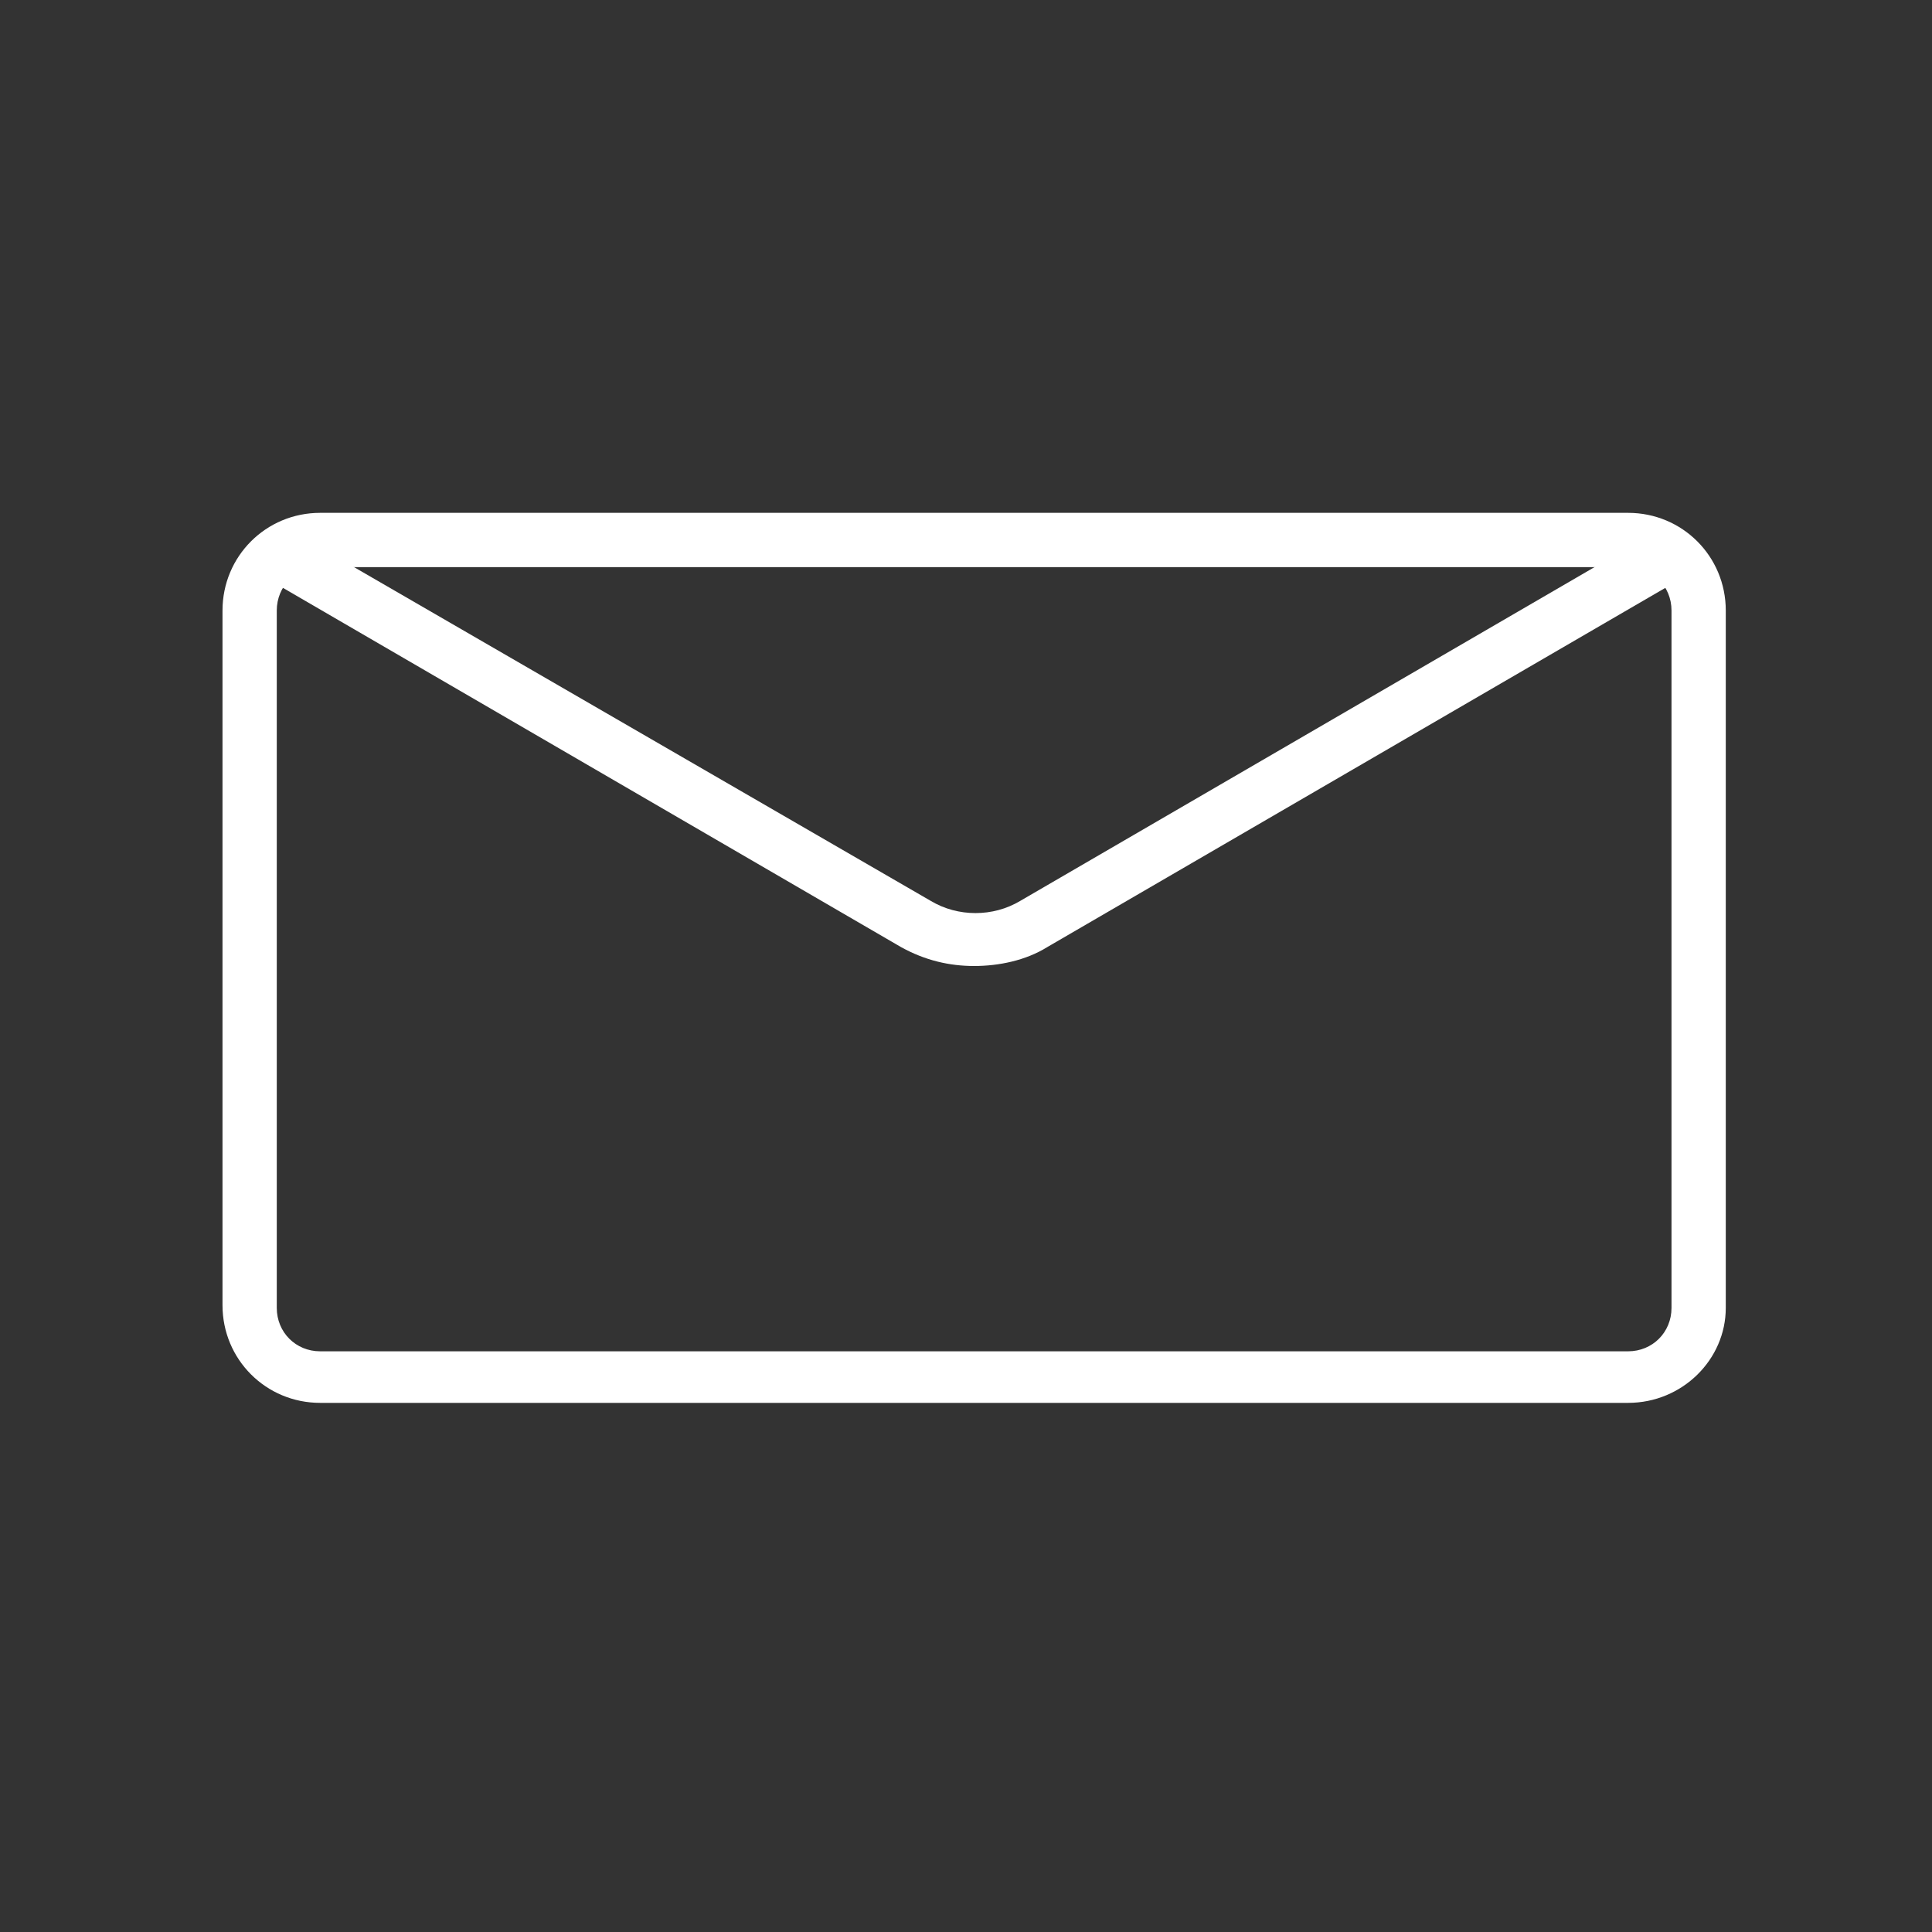
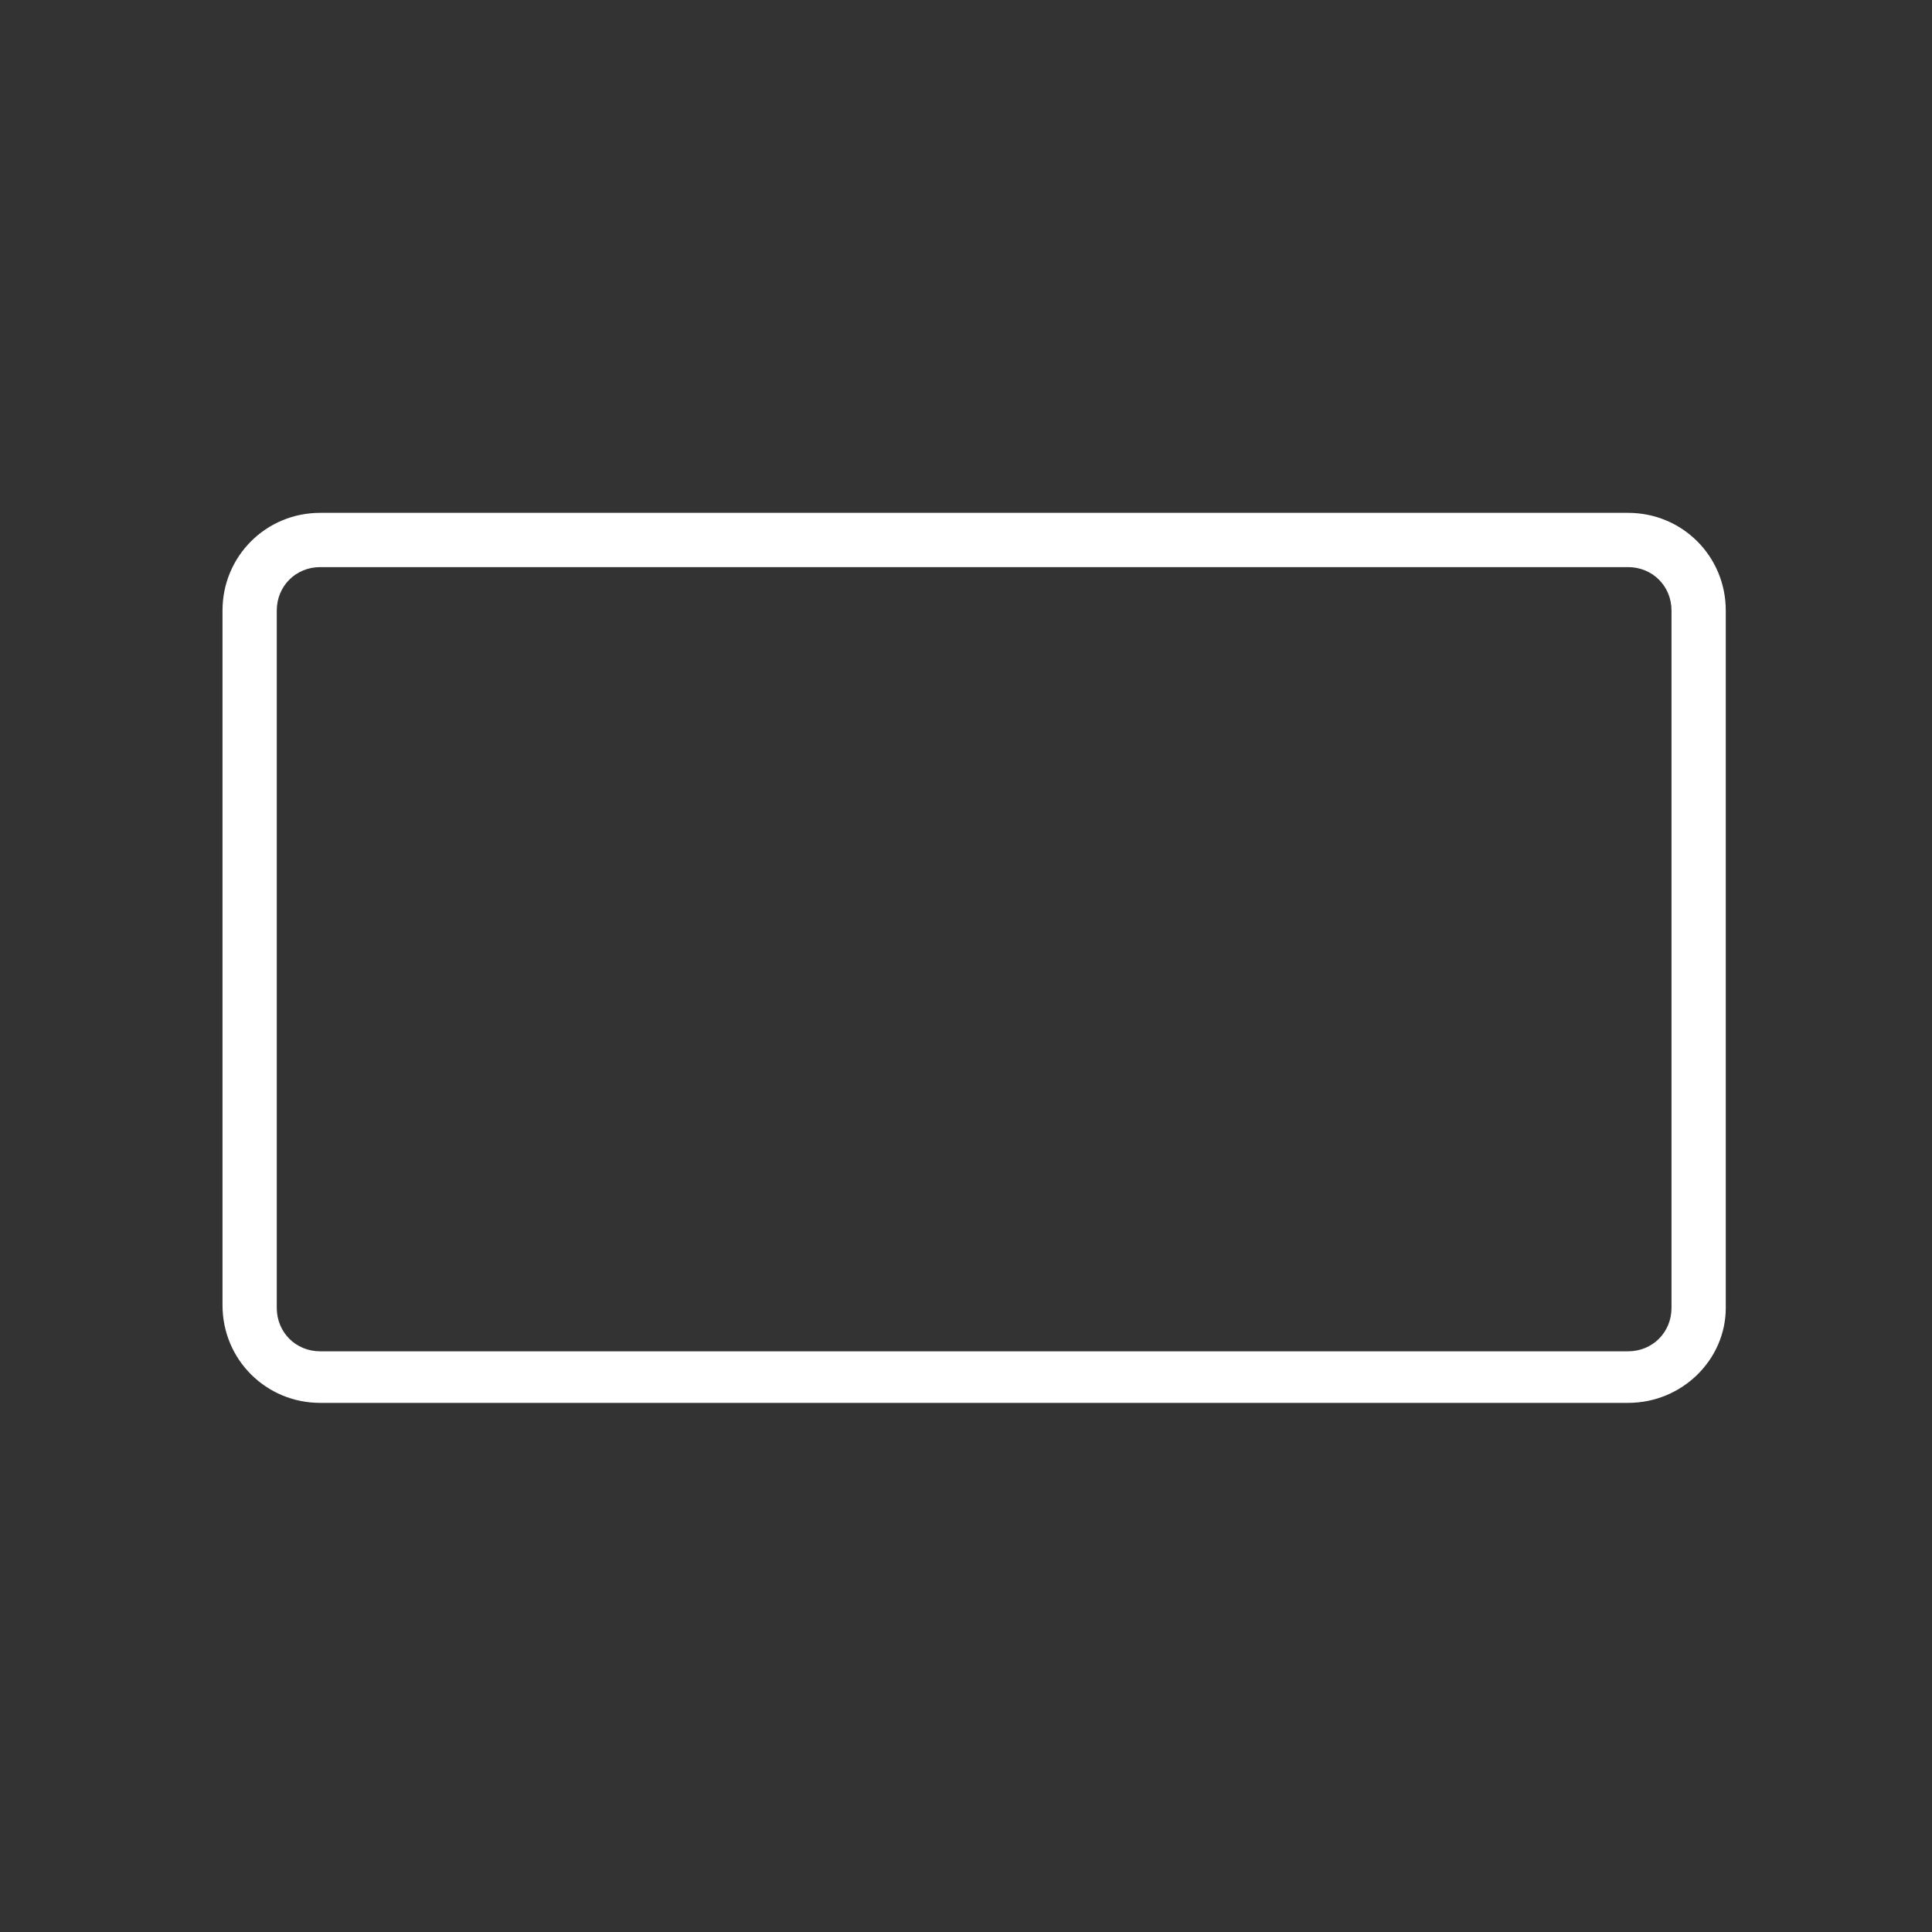
<svg xmlns="http://www.w3.org/2000/svg" version="1.1" id="Capa_1" x="0px" y="0px" viewBox="0 0 71.2 71.2" enable-background="new 0 0 71.2 71.2" xml:space="preserve">
  <rect x="0" y="0" width="71.2" height="71.2" fill="#333333" stroke="none" />
  <g>
    <g>
      <path fill="#FFFFFF" d="M60,51.7H11.8c-2,0-3.6-1.6-3.6-3.6V22.5c0-2,1.6-3.6,3.6-3.6H60c2,0,3.6,1.6,3.6,3.6v25.7    C63.6,50.1,62,51.7,60,51.7z M11.8,20.9c-0.9,0-1.6,0.7-1.6,1.6v25.7c0,0.9,0.7,1.6,1.6,1.6H60c0.9,0,1.6-0.7,1.6-1.6V22.5    c0-0.9-0.7-1.6-1.6-1.6H11.8z" />
    </g>
    <g>
-       <path fill="#FFFFFF" d="M35.9,35.6c-0.9,0-1.8-0.2-2.7-0.7L9.8,21.3l1-1.7l23.5,13.6c1,0.6,2.3,0.6,3.3,0L61,19.6l1,1.7L38.6,34.9    C37.8,35.4,36.8,35.6,35.9,35.6z" />
-     </g>
+       </g>
  </g>
</svg>